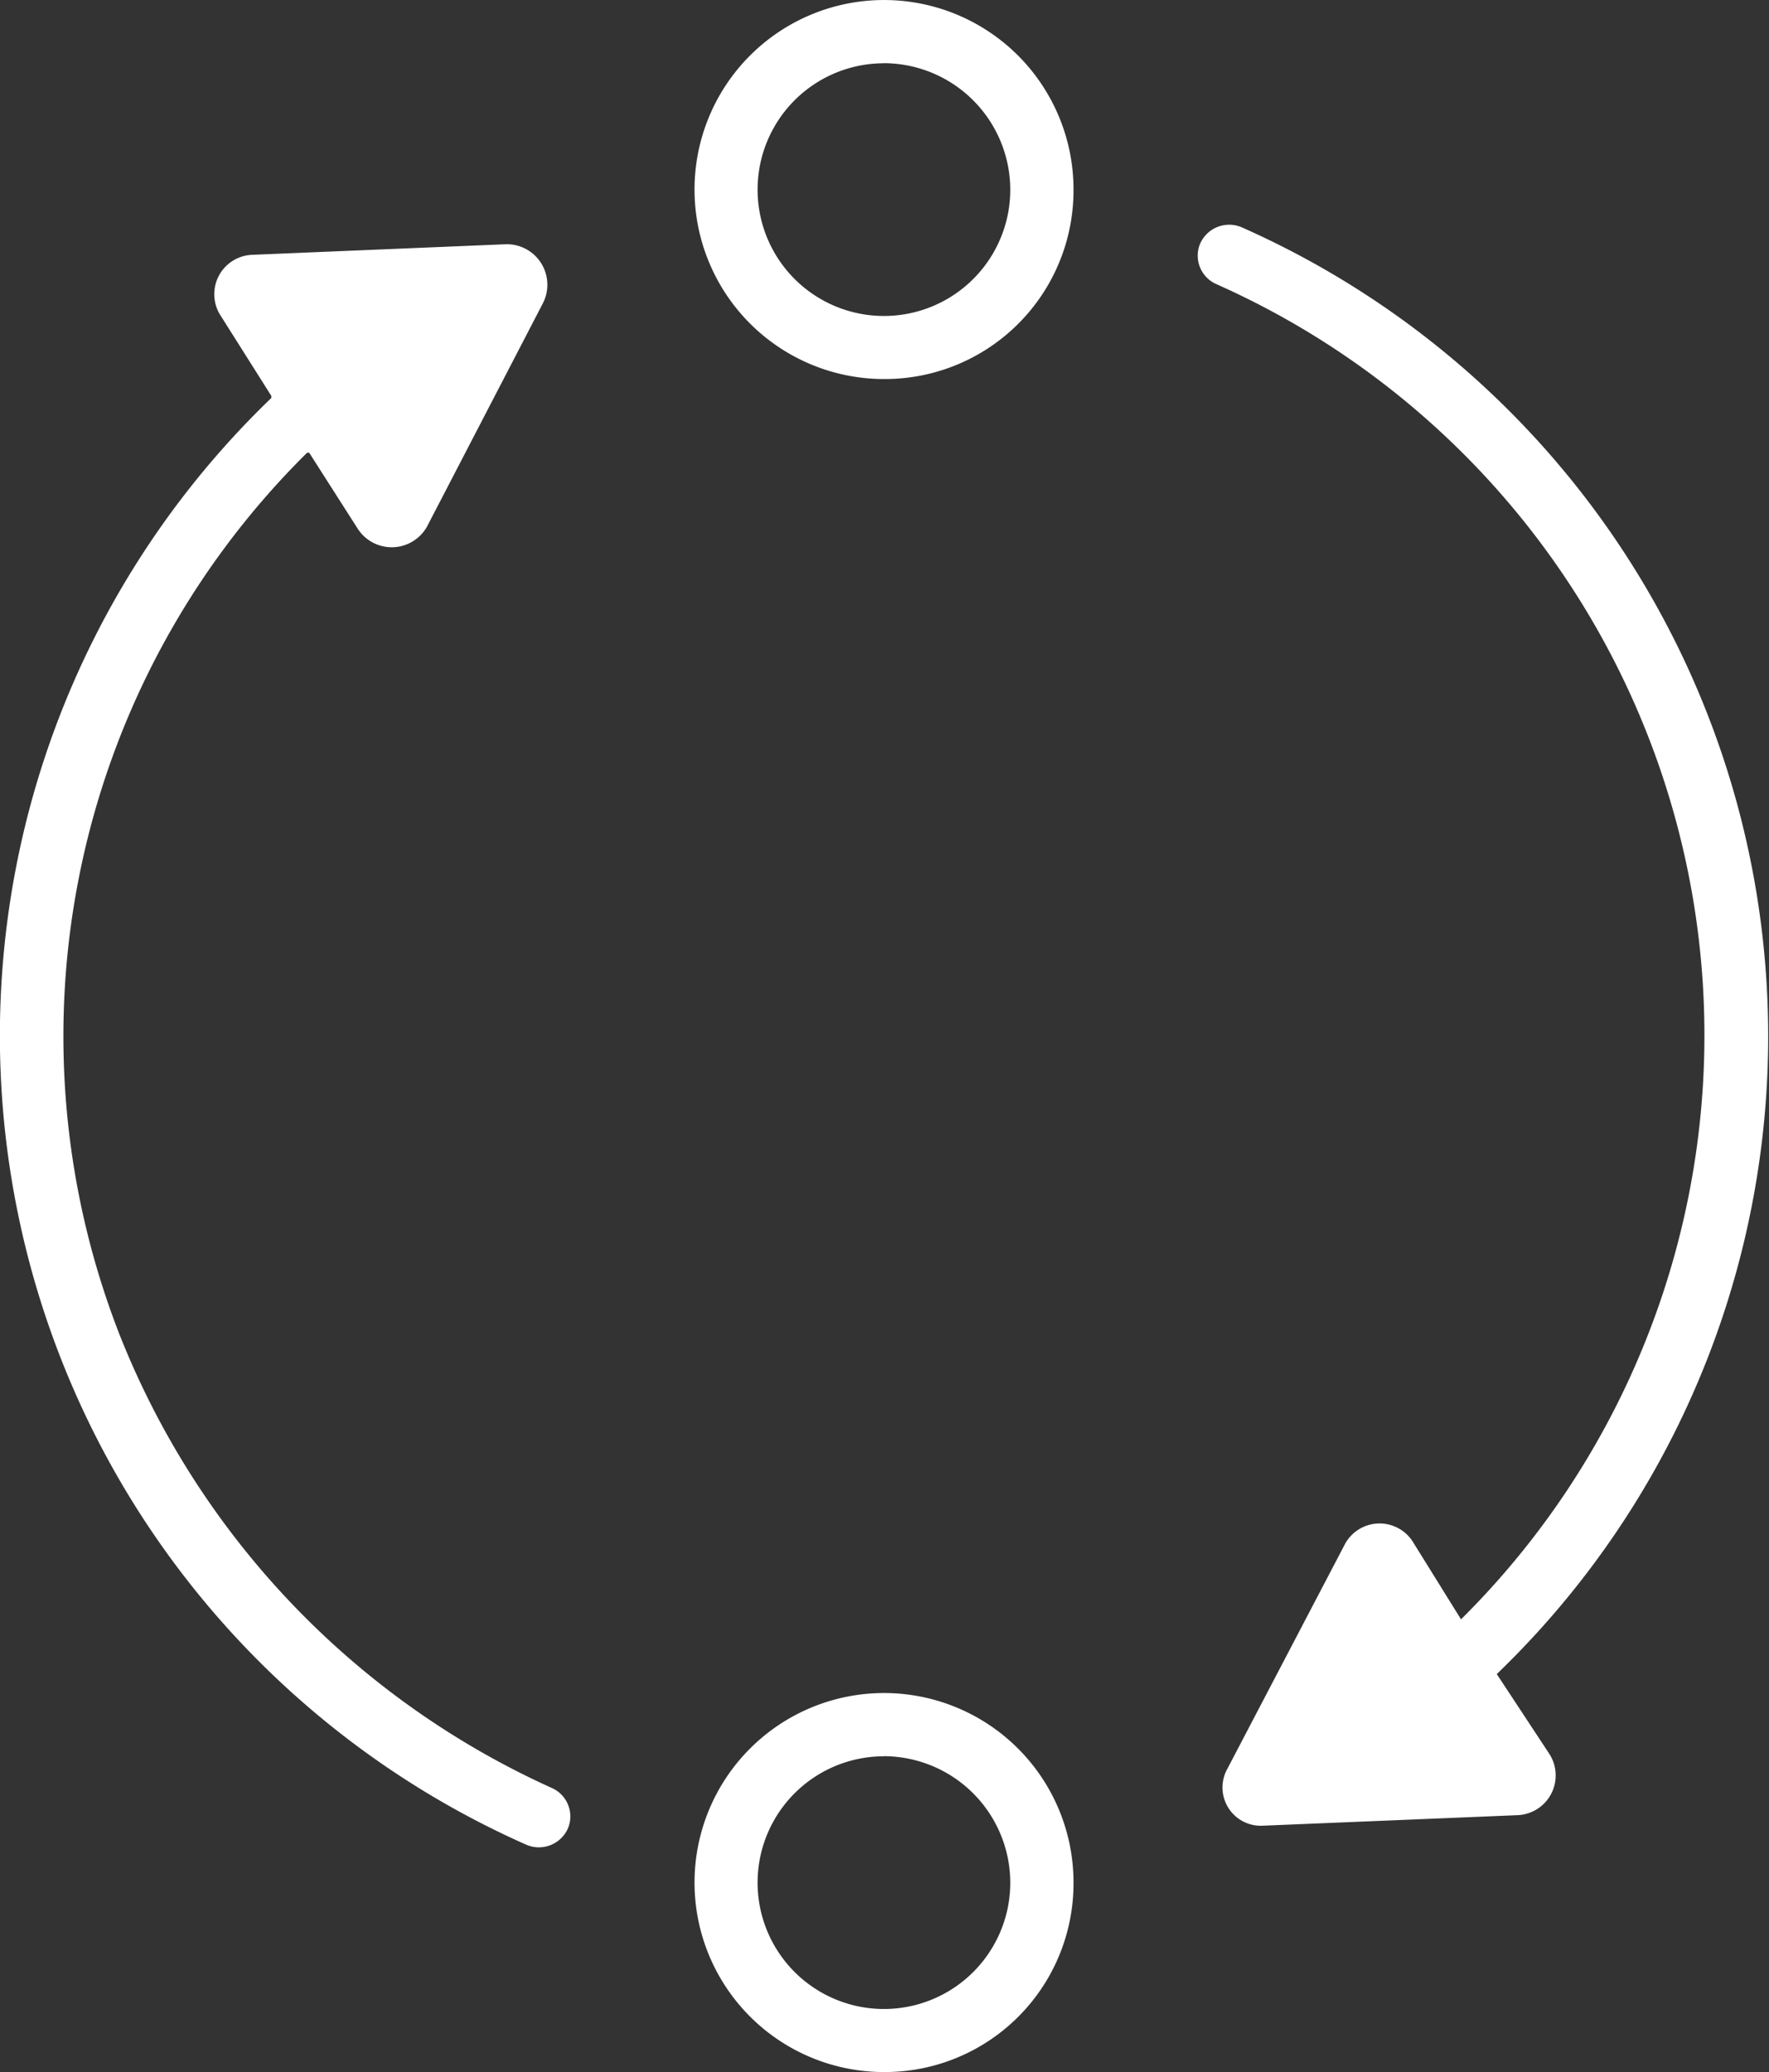
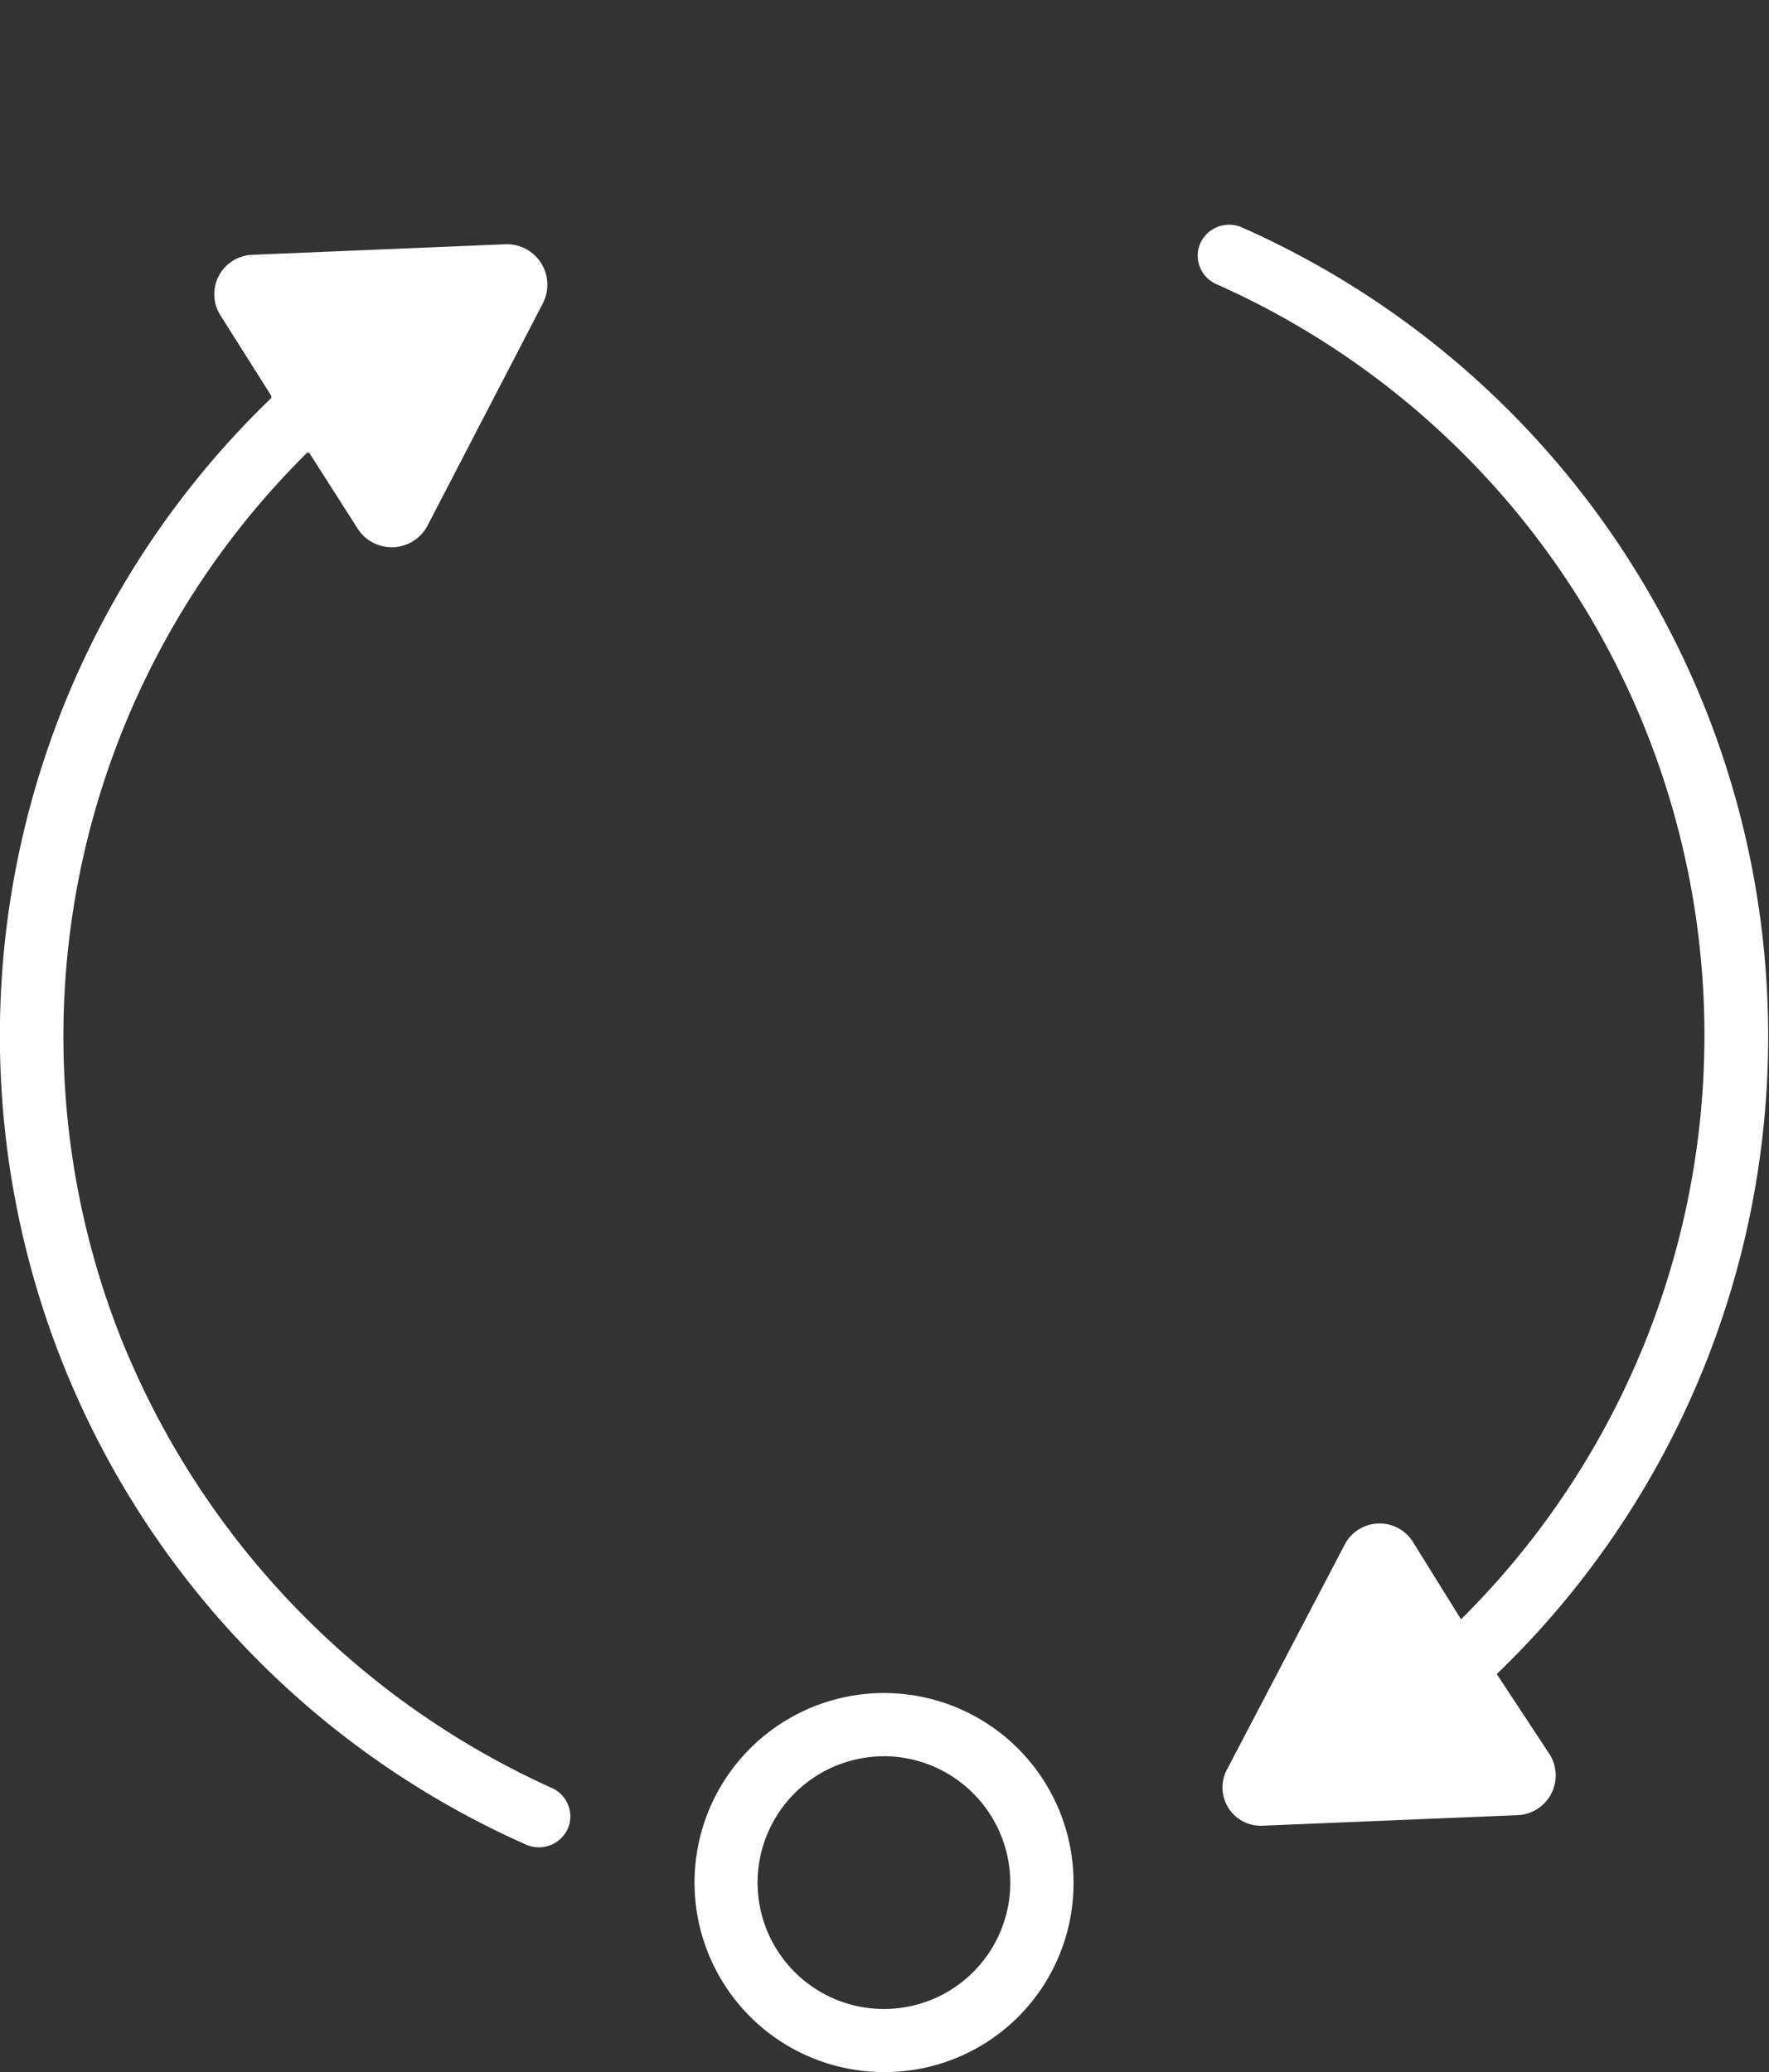
<svg xmlns="http://www.w3.org/2000/svg" width="76.755" height="89.898" viewBox="0 0 76.755 89.898">
  <rect x="0" y="0" width="76.755" height="89.898" fill="#333333" stroke="none" />
  <g id="noun_exchange_730363" transform="translate(-8.015 -0.8)">
    <g id="Groupe_15659" data-name="Groupe 15659" transform="translate(8.015 0.8)">
      <g id="Groupe_15658" data-name="Groupe 15658">
        <g id="Groupe_15656" data-name="Groupe 15656" transform="translate(30.135)">
          <g id="Groupe_15654" data-name="Groupe 15654">
-             <path id="Tracé_51947" data-name="Tracé 51947" d="M49.222,17.245a8.222,8.222,0,1,1,8.222-8.222A8.188,8.188,0,0,1,49.222,17.245Zm0-13.7A5.482,5.482,0,1,0,54.7,9.022,5.5,5.5,0,0,0,49.222,3.541Z" transform="translate(-41 -0.8)" fill="#fff" />
-           </g>
+             </g>
          <g id="Groupe_15655" data-name="Groupe 15655" transform="translate(0 73.453)">
            <path id="Tracé_51948" data-name="Tracé 51948" d="M49.222,97.645a8.222,8.222,0,1,1,8.222-8.222A8.188,8.188,0,0,1,49.222,97.645Zm0-13.7A5.482,5.482,0,1,0,54.7,89.422,5.5,5.5,0,0,0,49.222,83.941Z" transform="translate(-41 -81.2)" fill="#fff" />
          </g>
        </g>
        <g id="Groupe_15657" data-name="Groupe 15657" transform="translate(0 9.763)">
          <path id="Tracé_51949" data-name="Tracé 51949" d="M13.209,59.724a35.6,35.6,0,0,1,8.131-38.28h.091l2.1,3.289a1.755,1.755,0,0,0,3.015-.091l5.025-9.684A1.758,1.758,0,0,0,29.927,12.4l-10.963.457a1.71,1.71,0,0,0-1.37,2.649l2.193,3.472v.091A38.39,38.39,0,0,0,30.841,81.833a1.377,1.377,0,0,0,1.827-.731h0a1.351,1.351,0,0,0-.731-1.736A36.2,36.2,0,0,1,13.209,59.724Z" transform="translate(-8.015 -11.565)" fill="#fff" />
          <path id="Tracé_51950" data-name="Tracé 51950" d="M77.873,74.354A38.39,38.39,0,0,0,66.818,11.59a1.377,1.377,0,0,0-1.827.731h0a1.351,1.351,0,0,0,.731,1.736,35.67,35.67,0,0,1,10.6,57.922l-2.1-3.38a1.709,1.709,0,0,0-2.923.091l-5.116,9.775a1.661,1.661,0,0,0,1.553,2.467l11.054-.457a1.725,1.725,0,0,0,1.37-2.649Z" transform="translate(-12.93 -11.486)" fill="#fff" />
        </g>
      </g>
    </g>
  </g>
</svg>